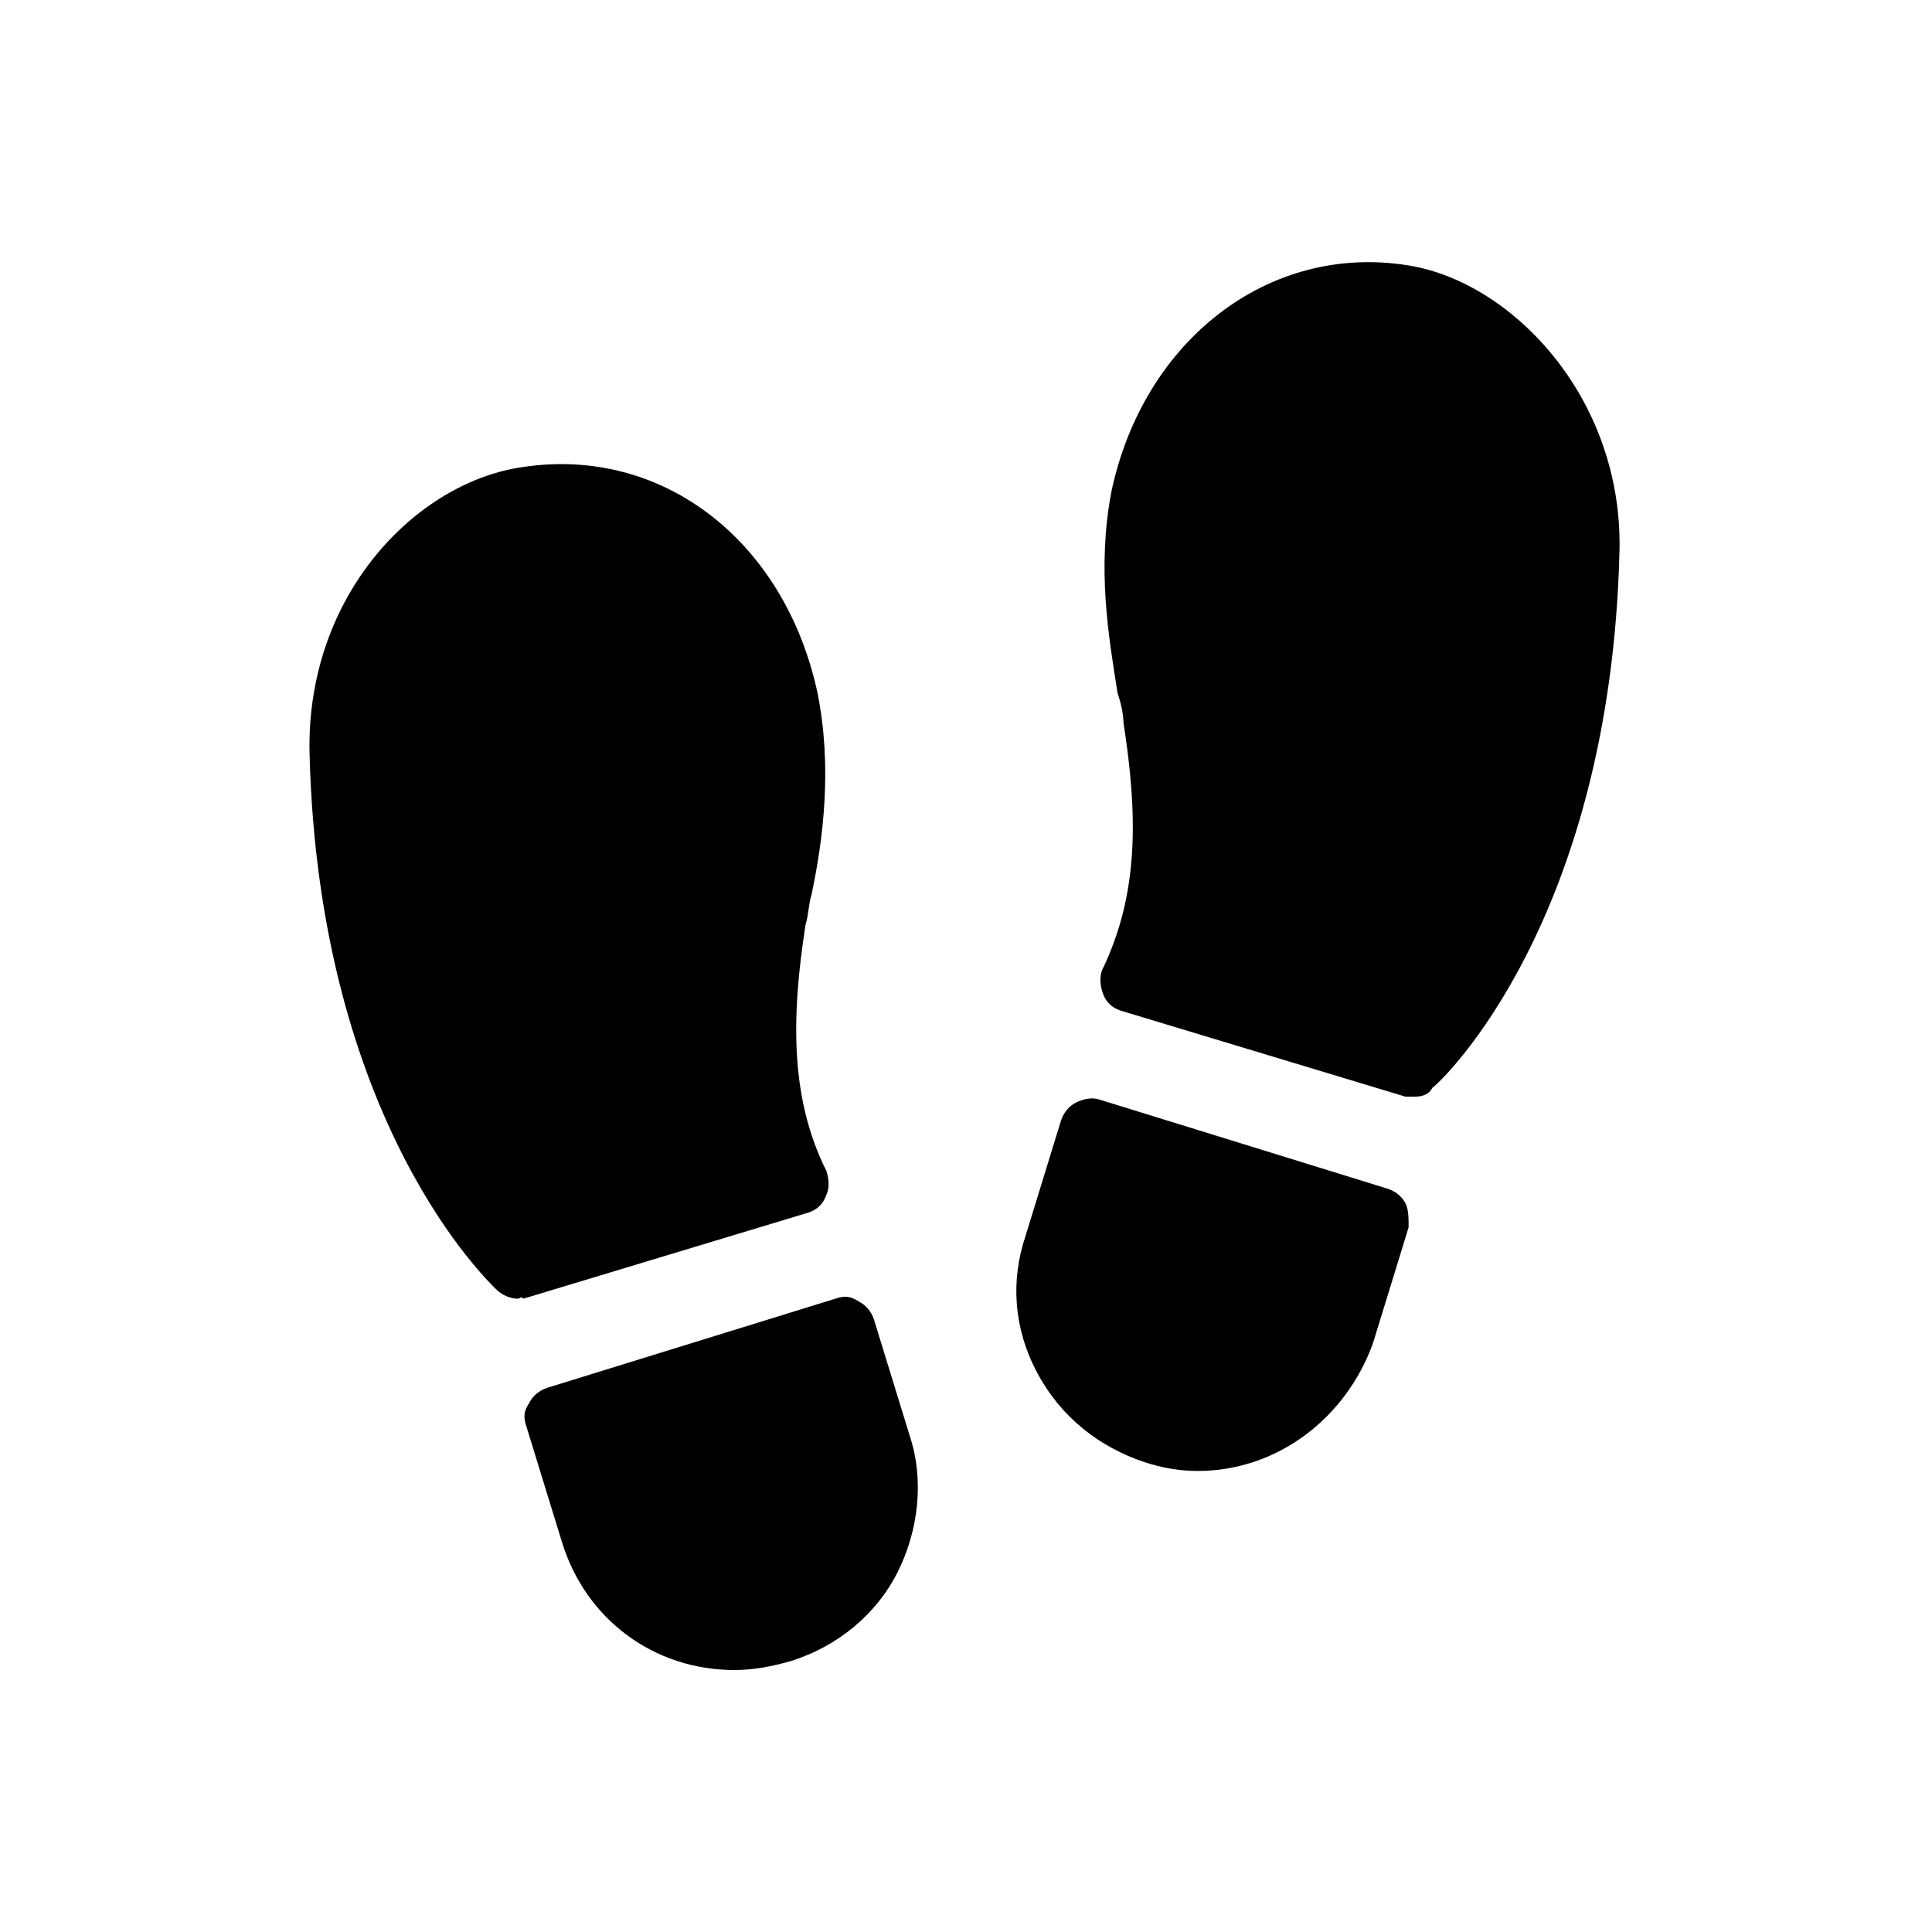
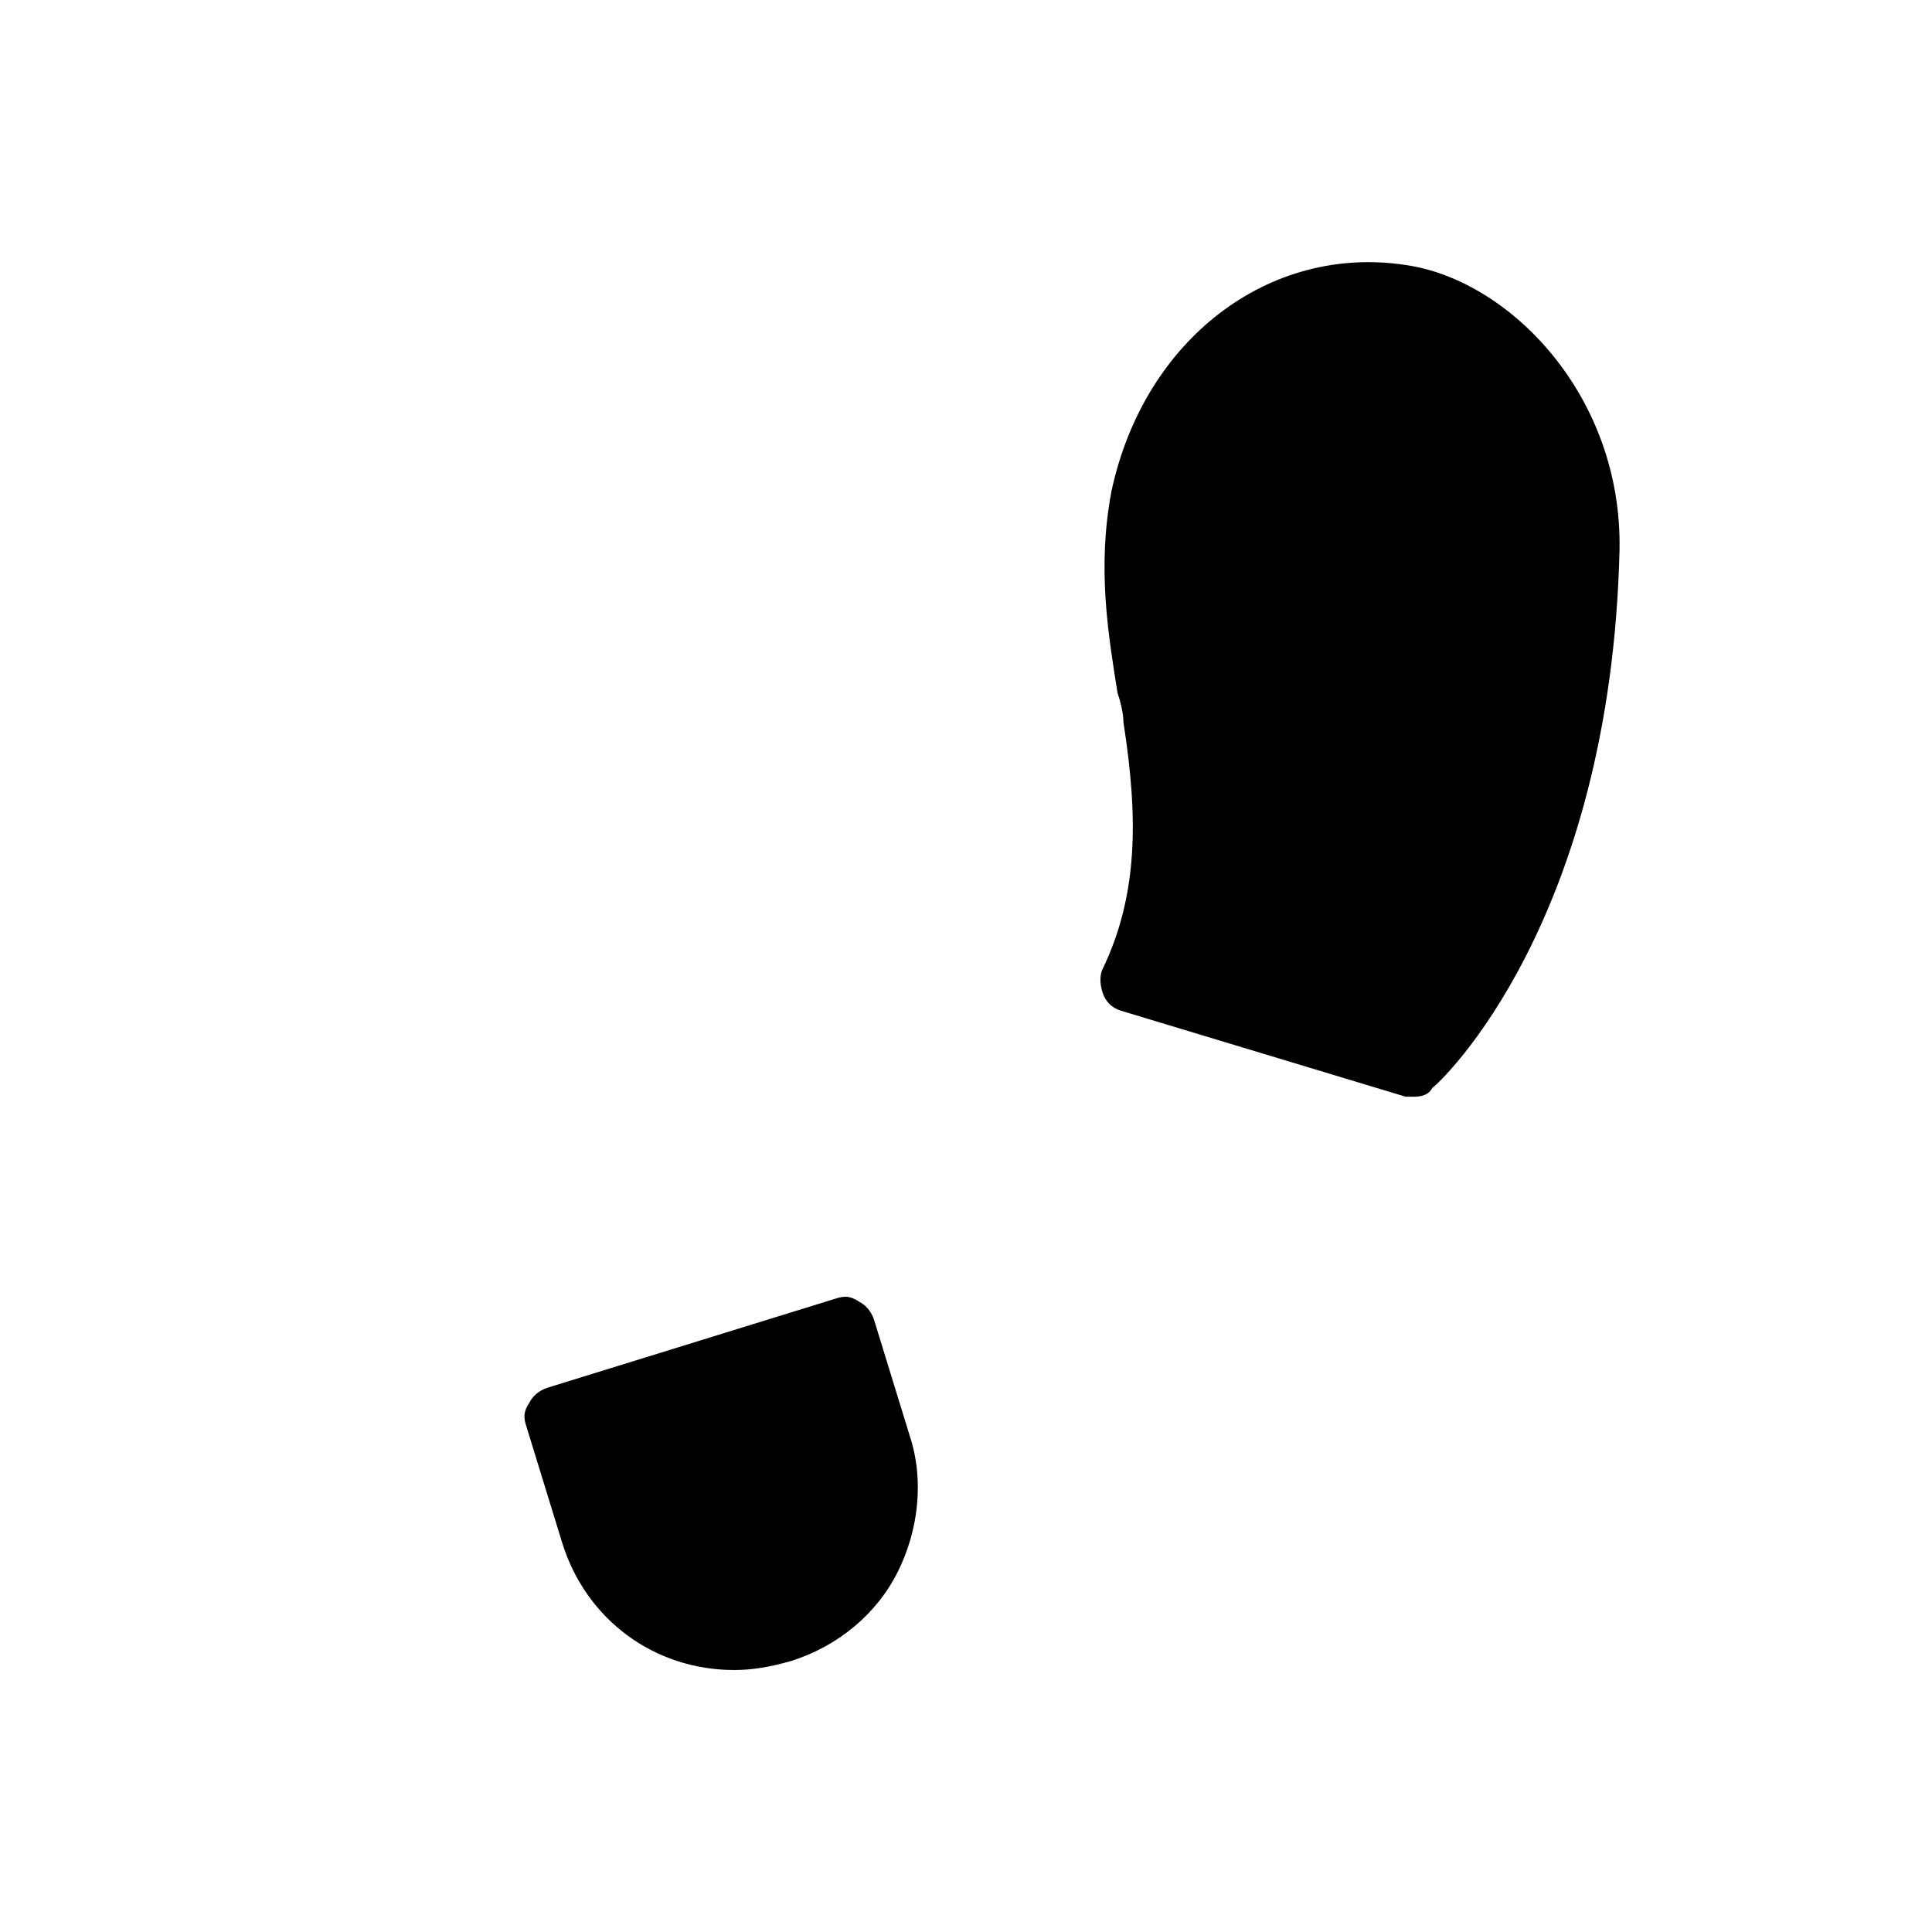
<svg xmlns="http://www.w3.org/2000/svg" fill="#000000" width="800px" height="800px" version="1.1" viewBox="144 144 512 512">
  <g>
    <path d="m518.87 434.64h-2.363l-75.57-22.828c-2.363-0.789-3.938-2.363-4.723-4.723-0.789-2.363-0.789-4.723 0-6.297 9.445-19.68 9.445-40.148 5.512-65.336 0-2.363-0.789-5.512-1.574-7.871-2.363-14.957-5.512-33.062-1.574-53.531 8.66-40.148 41.723-65.336 77.934-59.828 27.551 3.938 57.465 34.637 56.68 75.57-2.363 98.398-47.23 140.91-49.594 142.48-0.793 1.57-2.367 2.359-4.727 2.359z" />
-     <path d="m461.4 533.82c-4.723 0-9.445-0.789-14.168-2.363-11.809-3.938-22.043-11.809-28.34-23.617s-7.086-24.402-3.148-36.211l9.445-30.699c0.789-2.363 2.363-3.938 3.938-4.723 1.574-0.789 3.938-1.574 6.297-0.789l76.359 23.617c2.363 0.789 3.938 2.363 4.723 3.938 0.789 1.574 0.789 3.938 0.789 6.297l-9.445 30.699c-7.086 19.68-25.191 33.852-46.449 33.852z" />
-     <path d="m281.13 488.16c-1.574 0-3.938-0.789-5.512-2.363-1.574-1.574-47.23-44.082-49.594-142.48-0.789-41.723 28.34-71.637 56.68-75.57 37-5.512 69.273 19.68 77.934 59.828 3.938 19.68 1.574 38.574-1.574 53.531-0.789 2.363-0.789 5.512-1.574 7.871-3.938 25.191-3.938 46.445 5.512 65.336 0.789 2.363 0.789 4.723 0 6.297-0.789 2.363-2.363 3.938-4.723 4.723l-75.57 22.828c-0.793-0.781-0.793 0.004-1.578 0.004z" />
    <path d="m338.6 586.57c-21.254 0-39.359-13.383-45.656-33.852l-9.445-30.699c-0.789-2.363-0.789-3.938 0.789-6.297 0.789-1.574 2.363-3.148 4.723-3.938l76.359-23.617c2.363-0.789 3.938-0.789 6.297 0.789 1.574 0.789 3.148 2.363 3.938 4.723l9.445 30.699c3.938 11.809 2.363 25.191-3.148 36.211-5.512 11.02-15.742 19.68-28.34 23.617-5.516 1.574-10.238 2.363-14.961 2.363z" />
  </g>
</svg>